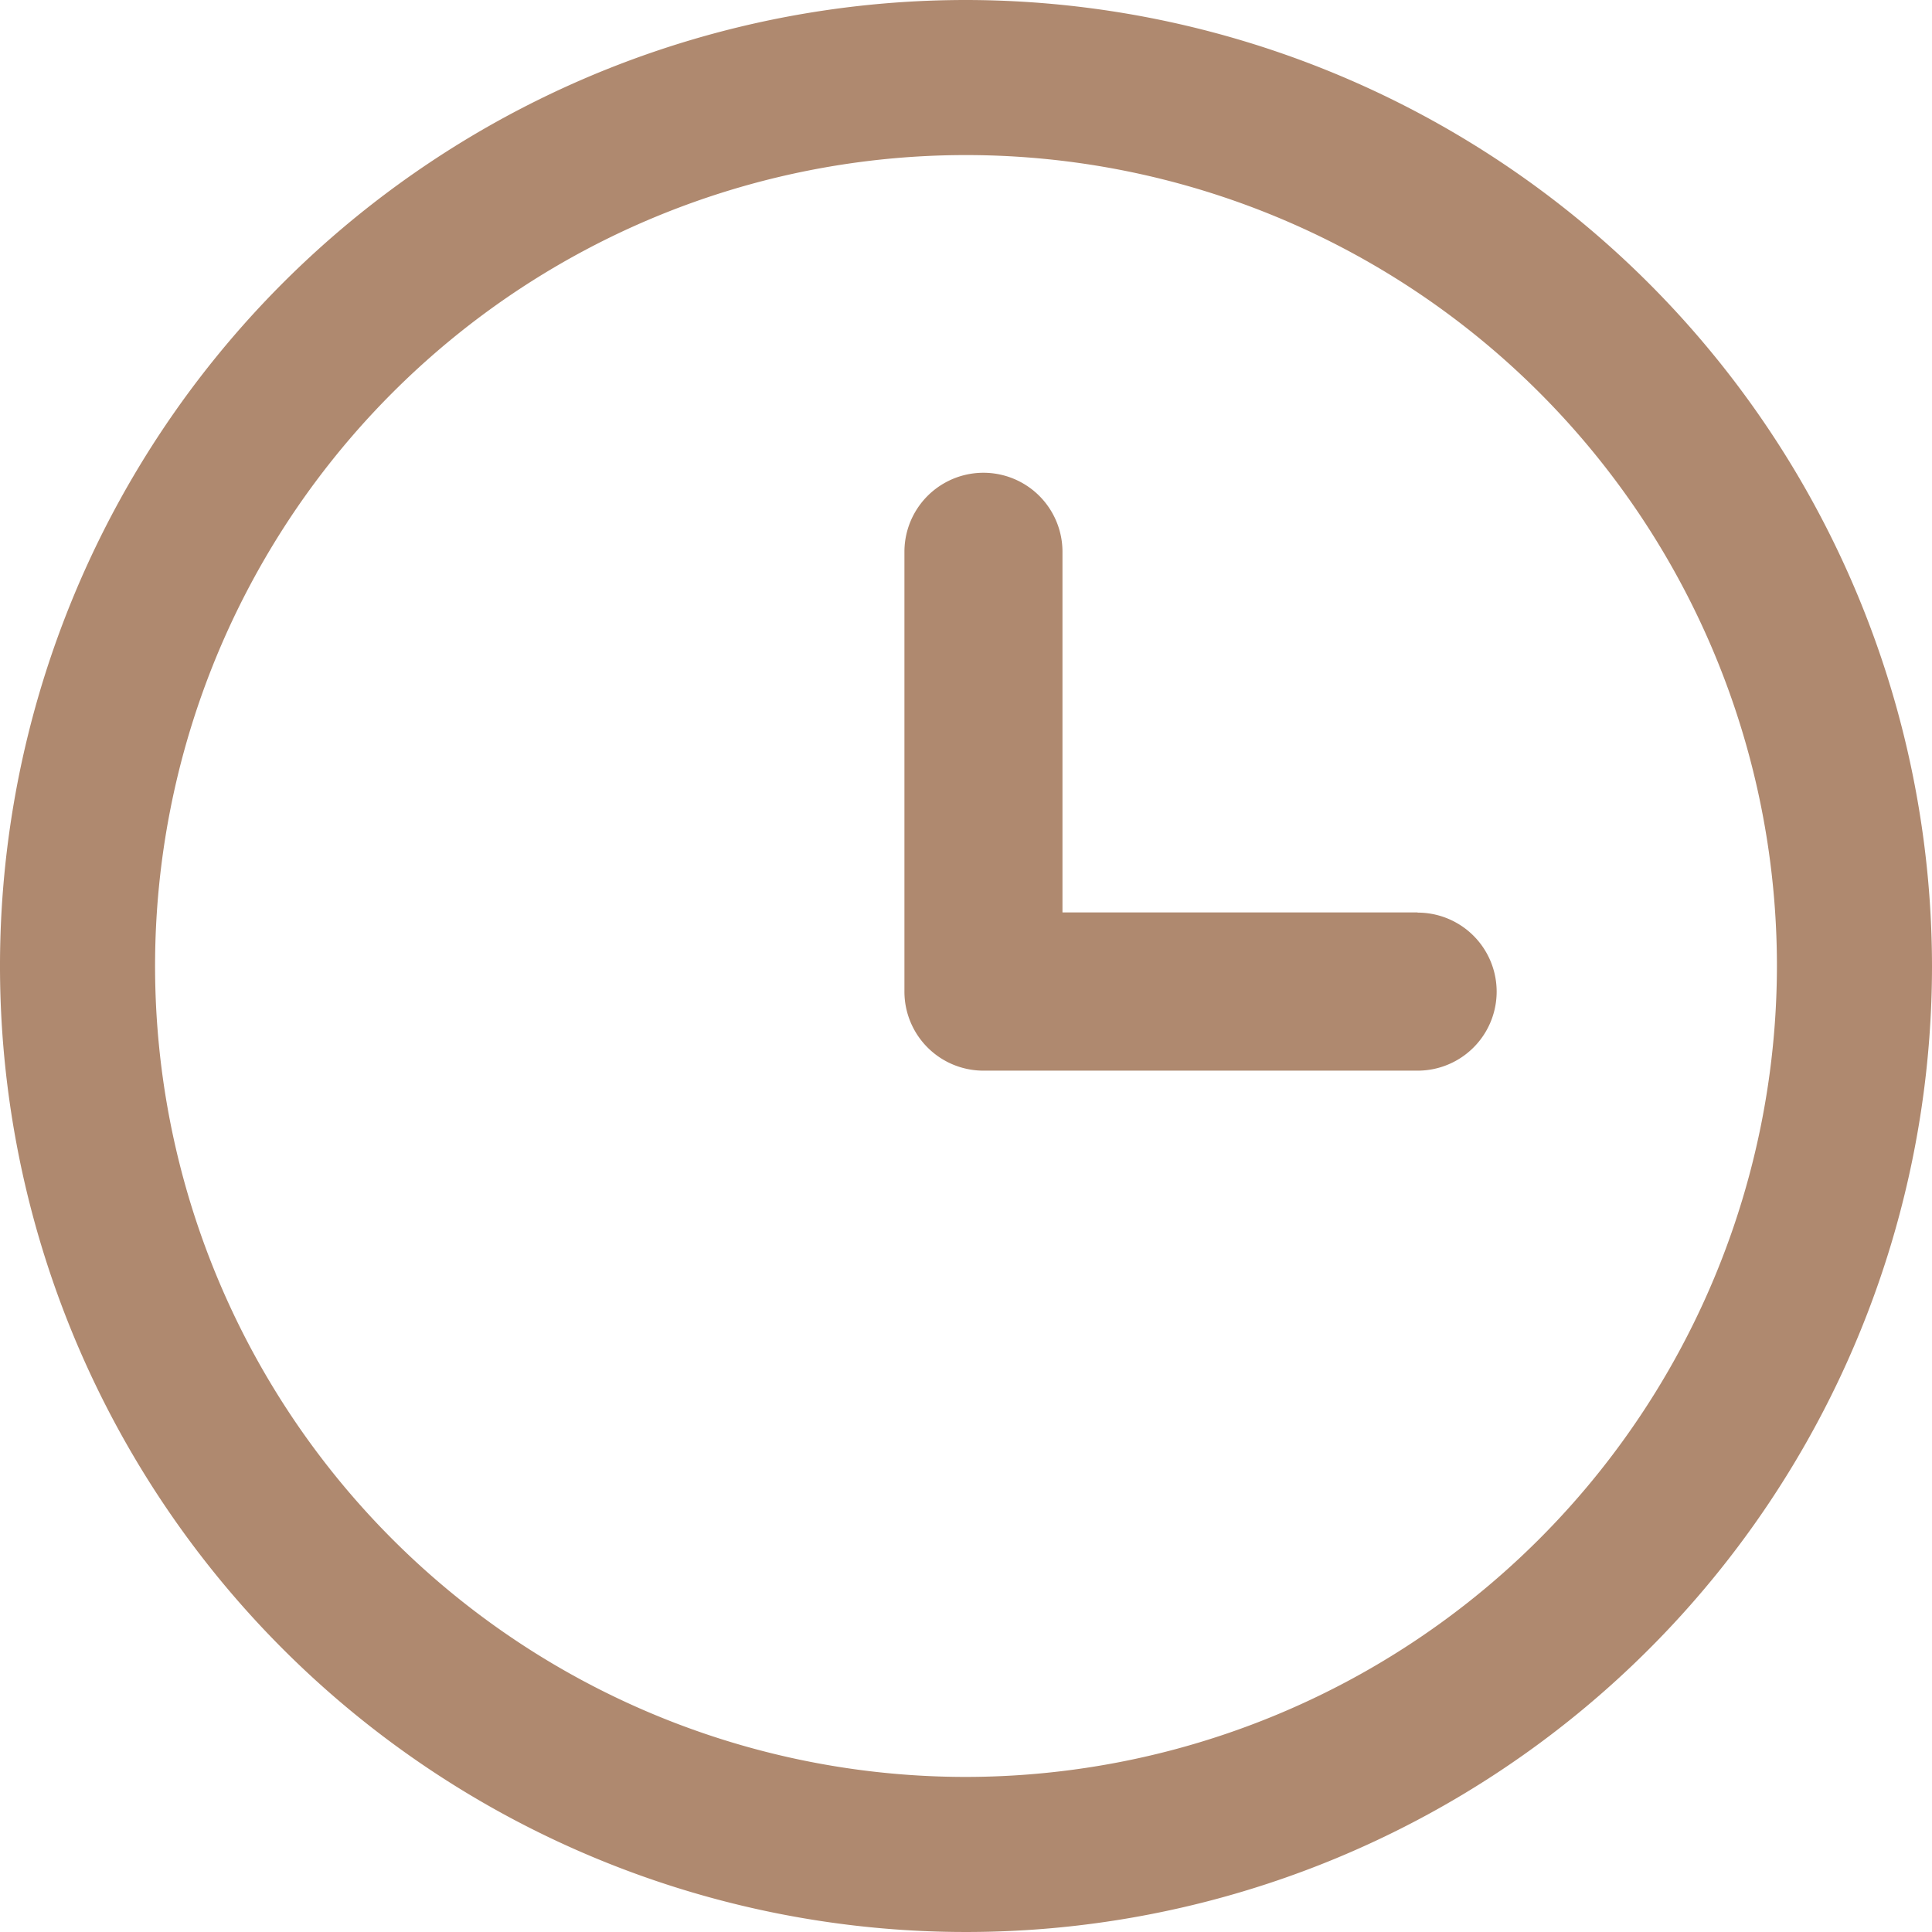
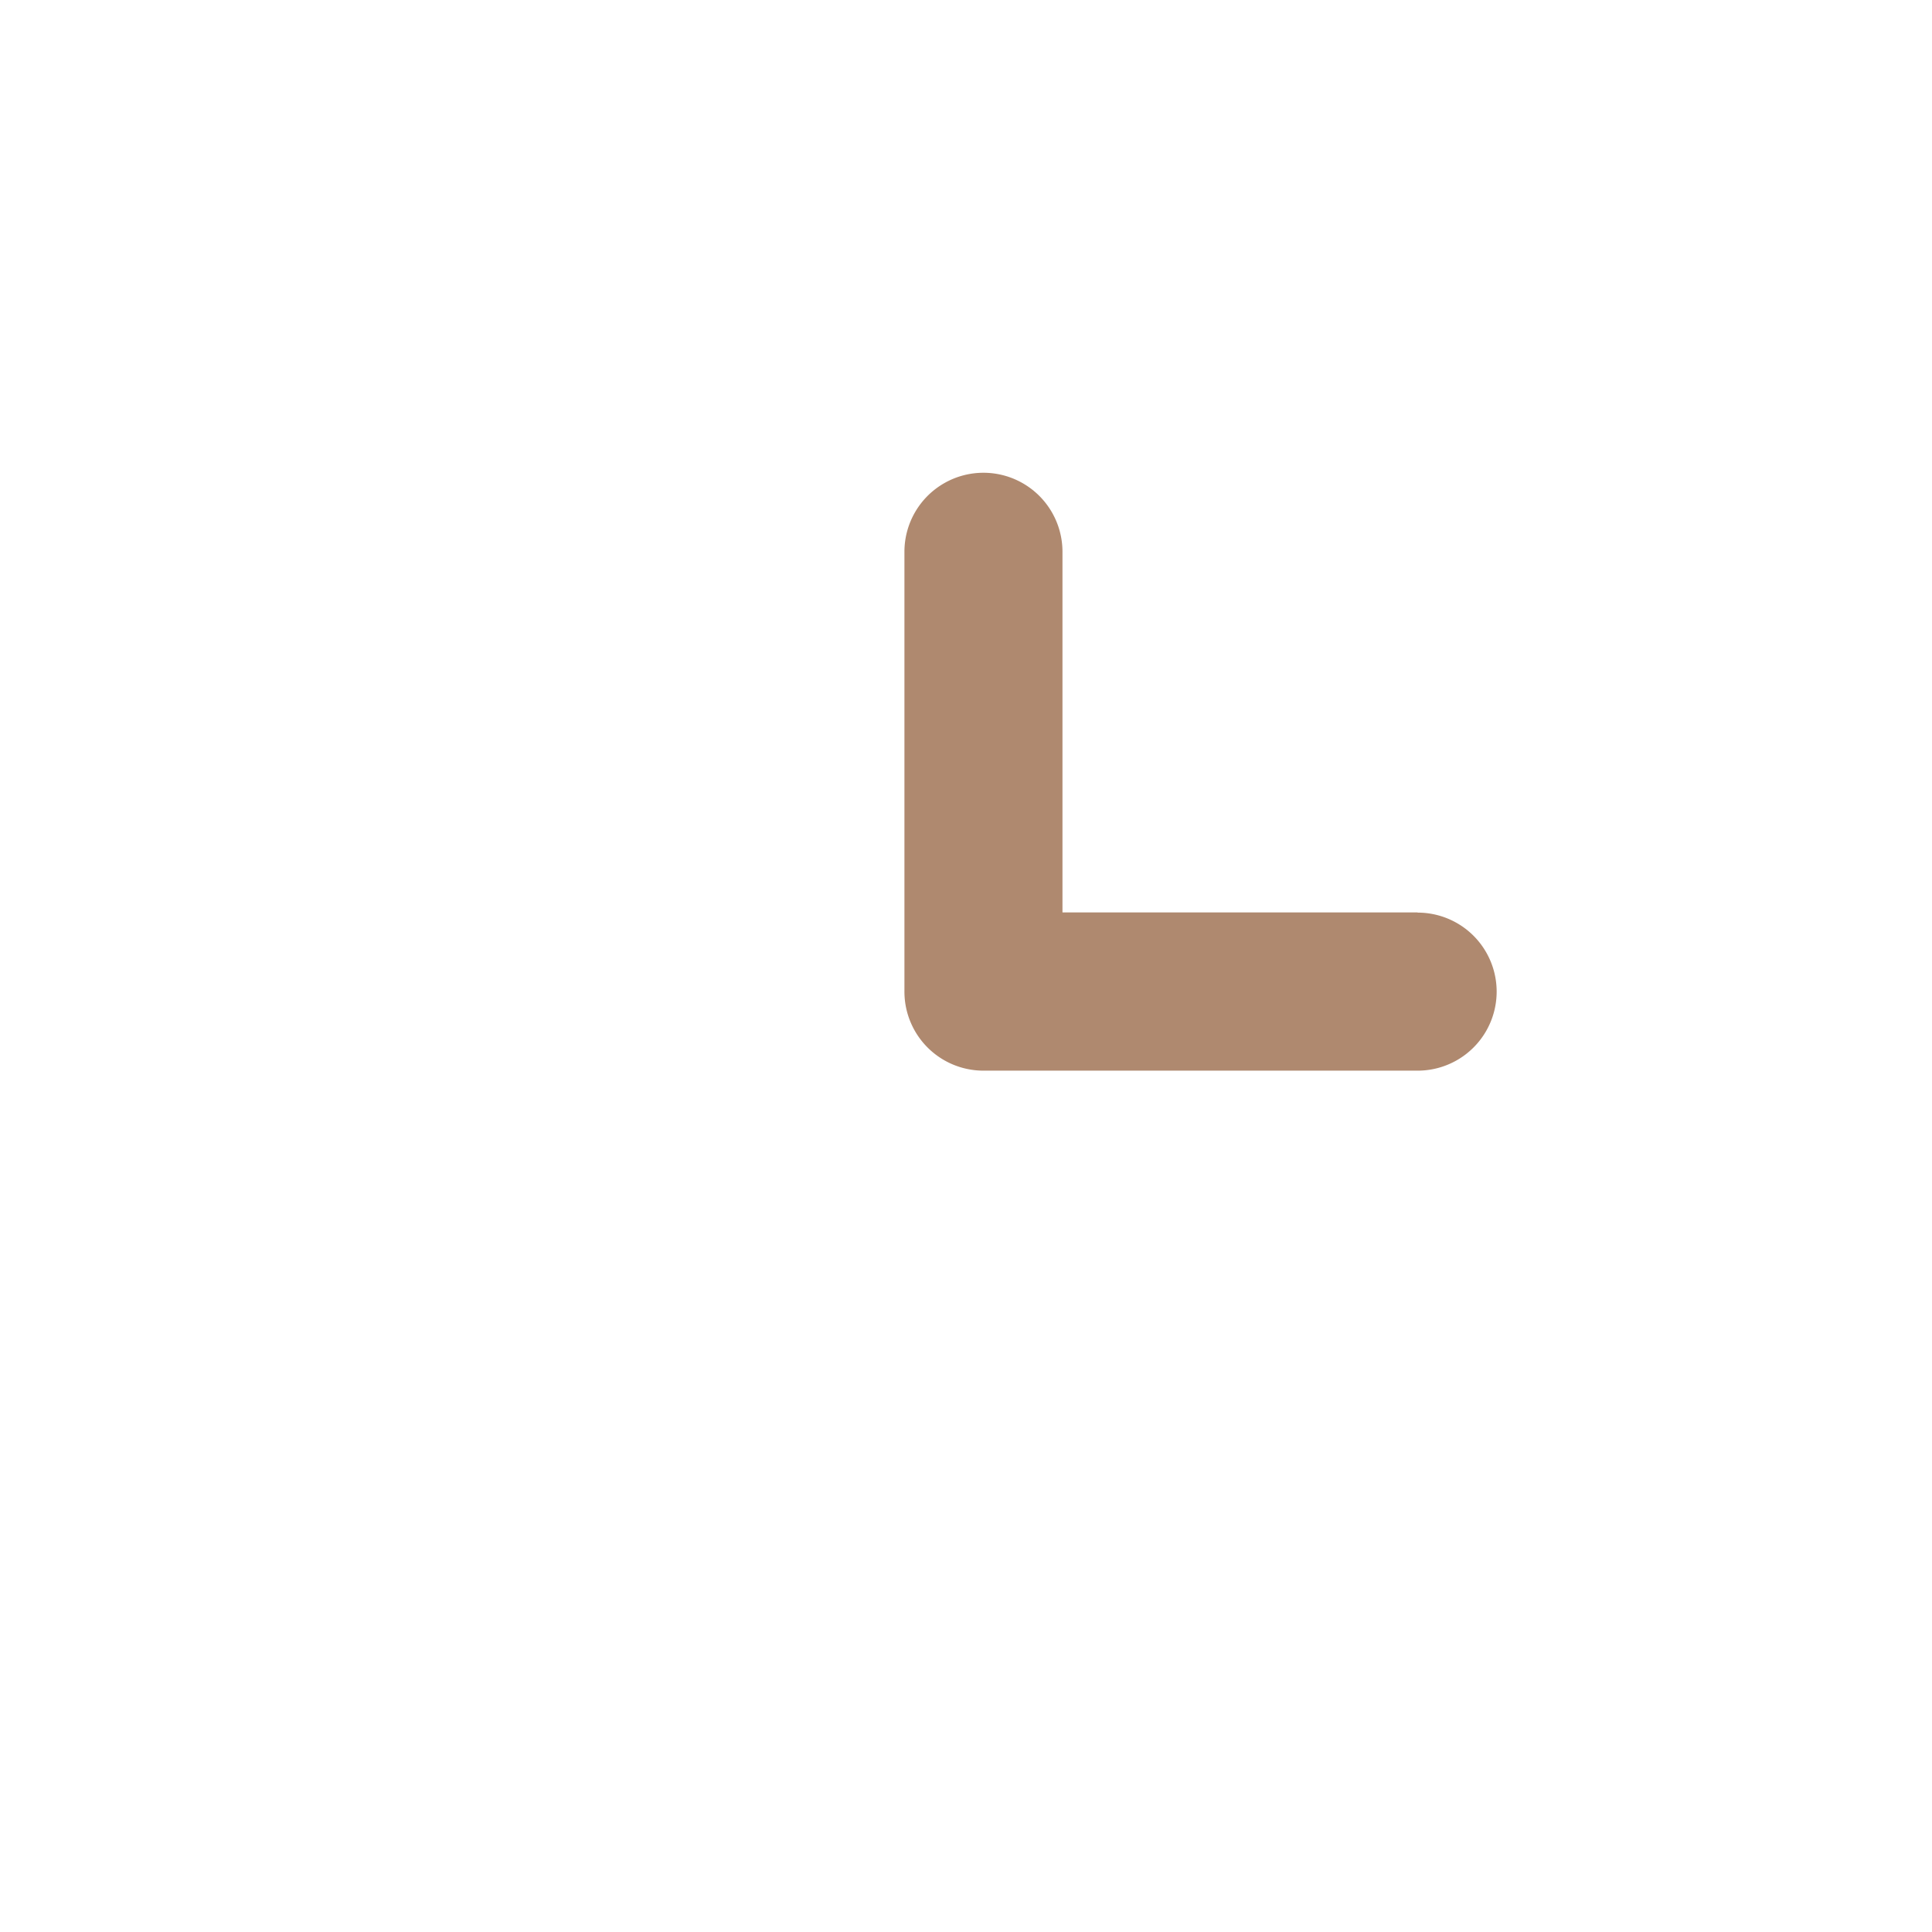
<svg xmlns="http://www.w3.org/2000/svg" width="30" height="30" viewBox="0 0 30 30">
  <g id="ck_icon" transform="translate(-185 -155.667)">
-     <path id="패스_552" data-name="패스 552" d="M200,155.667a15,15,0,1,0,15,15A15.016,15.016,0,0,0,200,155.667Zm0,27.592a12.592,12.592,0,1,1,12.592-12.592A12.606,12.606,0,0,1,200,183.259Z" transform="translate(0)" fill="#af896f" />
    <path id="패스_553" data-name="패스 553" d="M203.888,169.511h-5.514v-5.6a1.227,1.227,0,0,0-2.454,0v6.829a1.227,1.227,0,0,0,1.228,1.228h6.741a1.227,1.227,0,0,0,0-2.454Z" transform="translate(3.124 0.324)" fill="#af896f" />
  </g>
</svg>